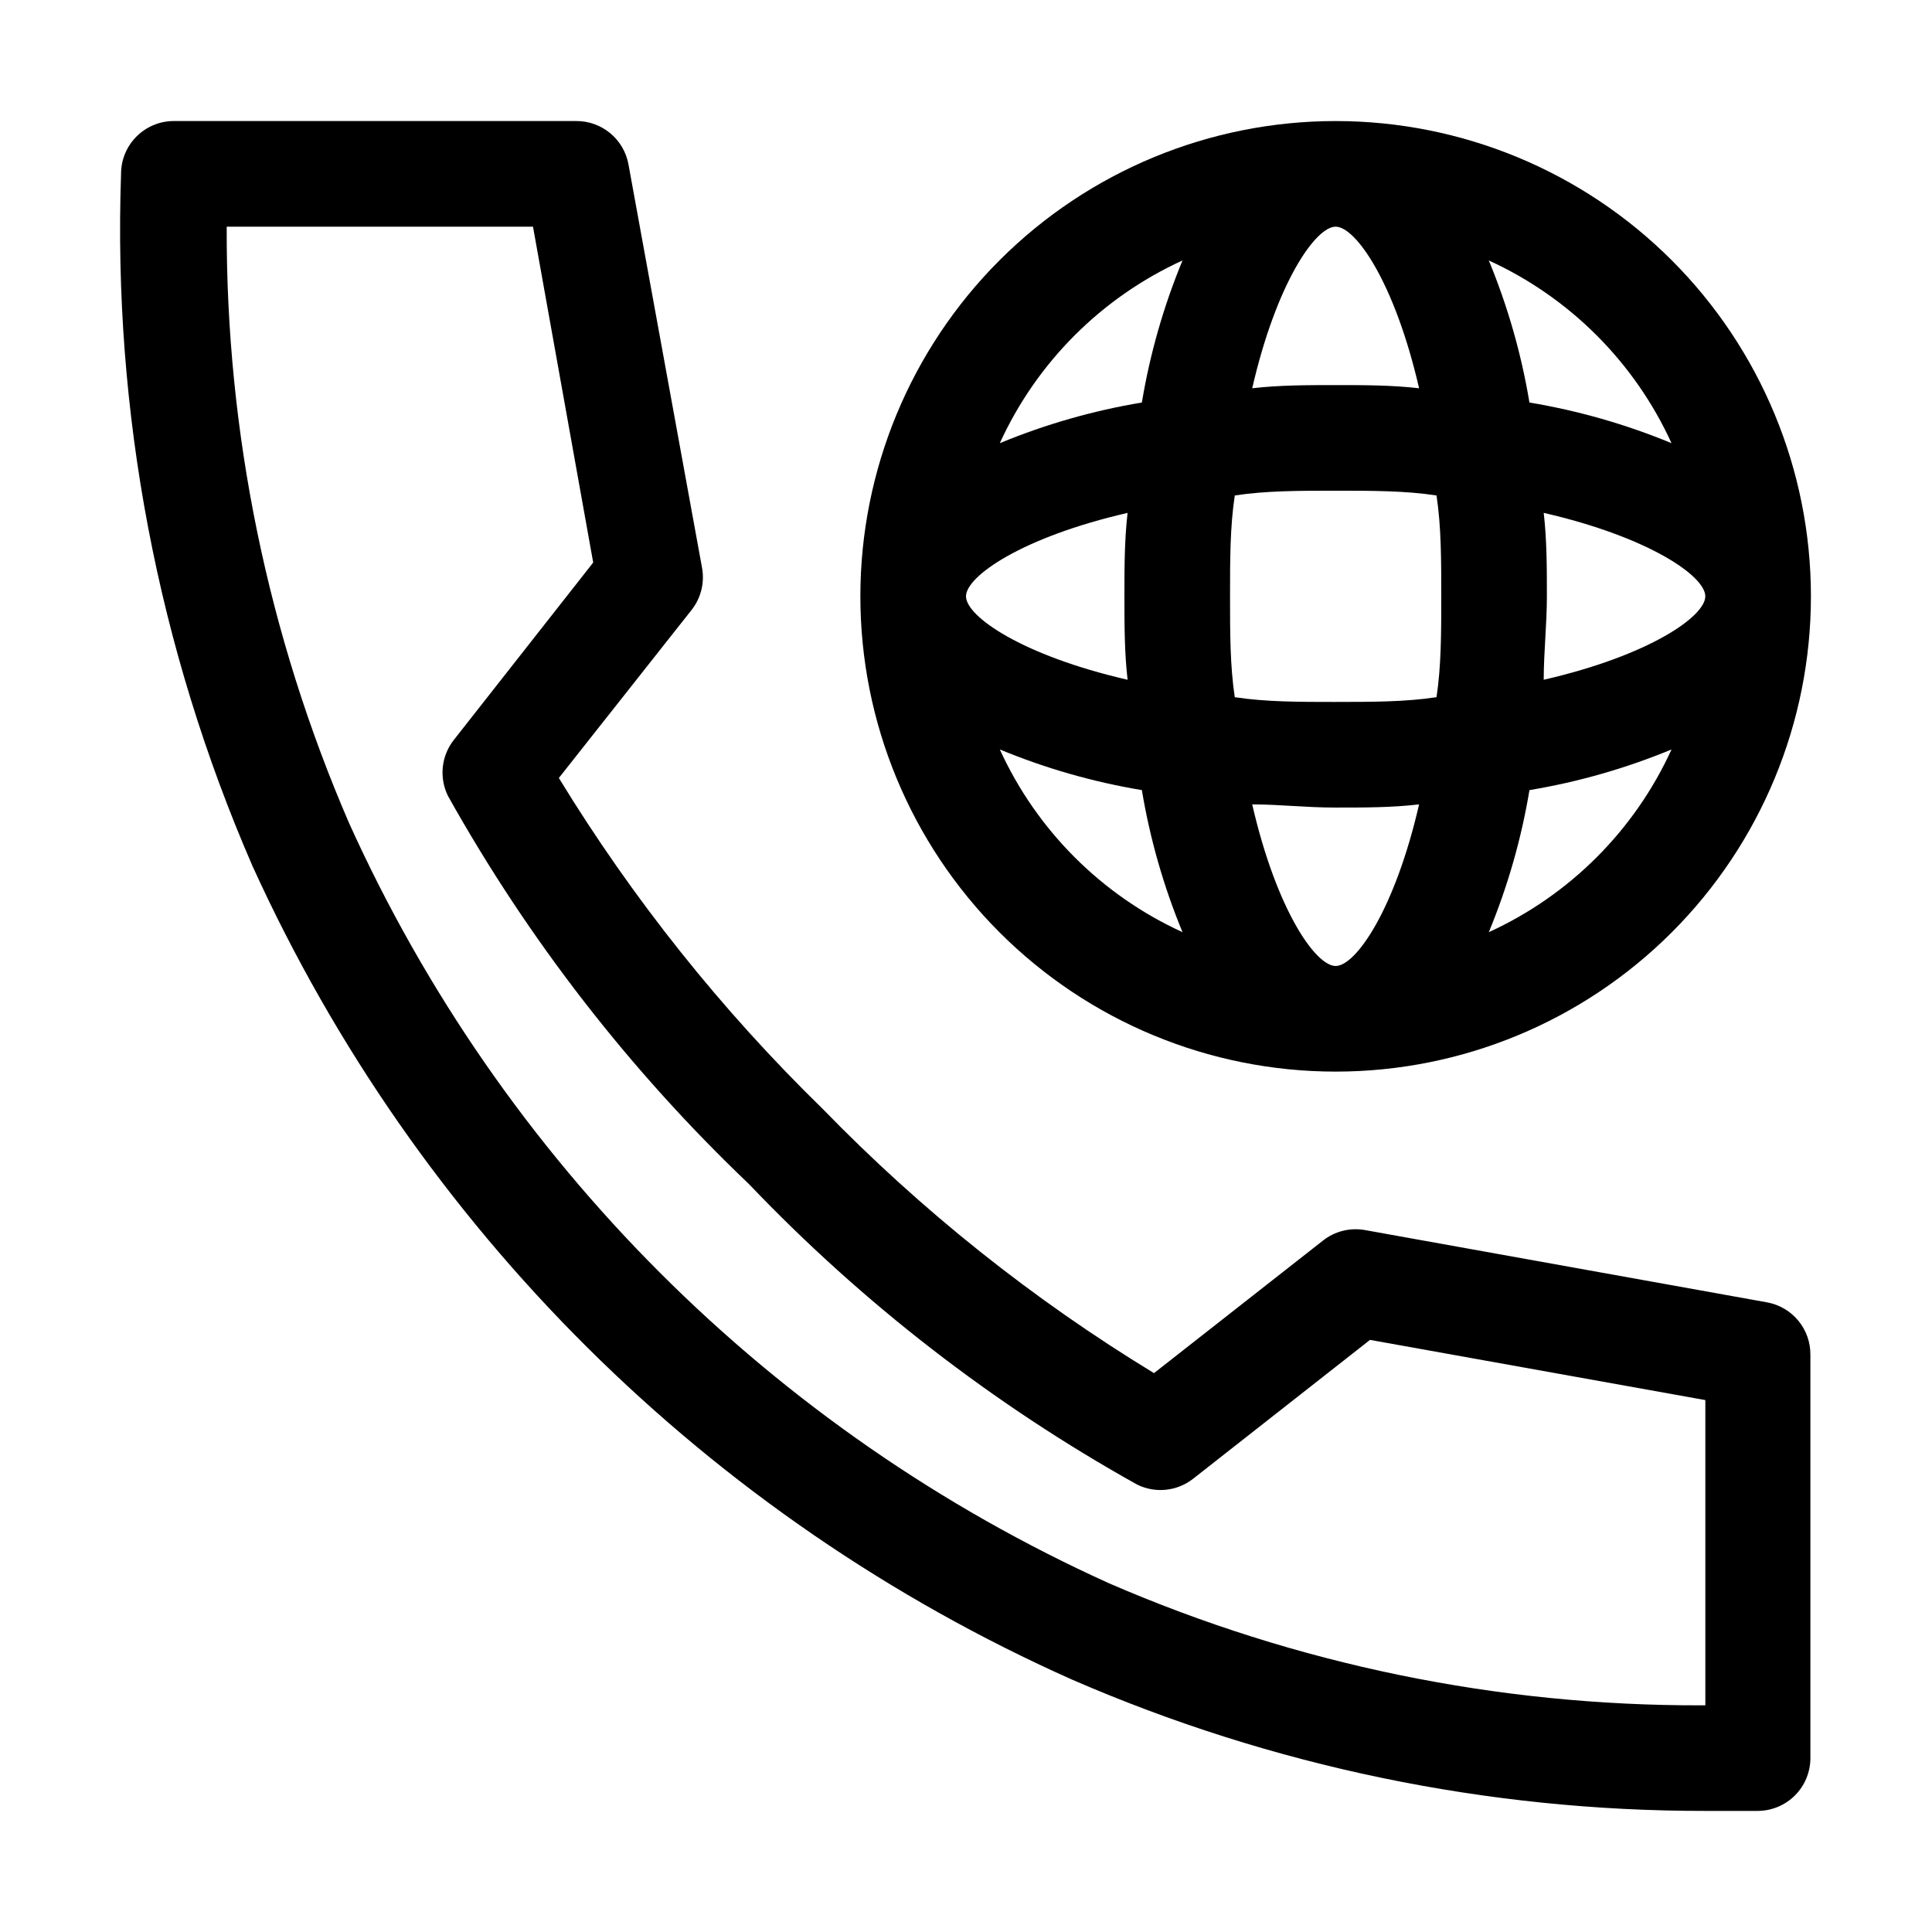
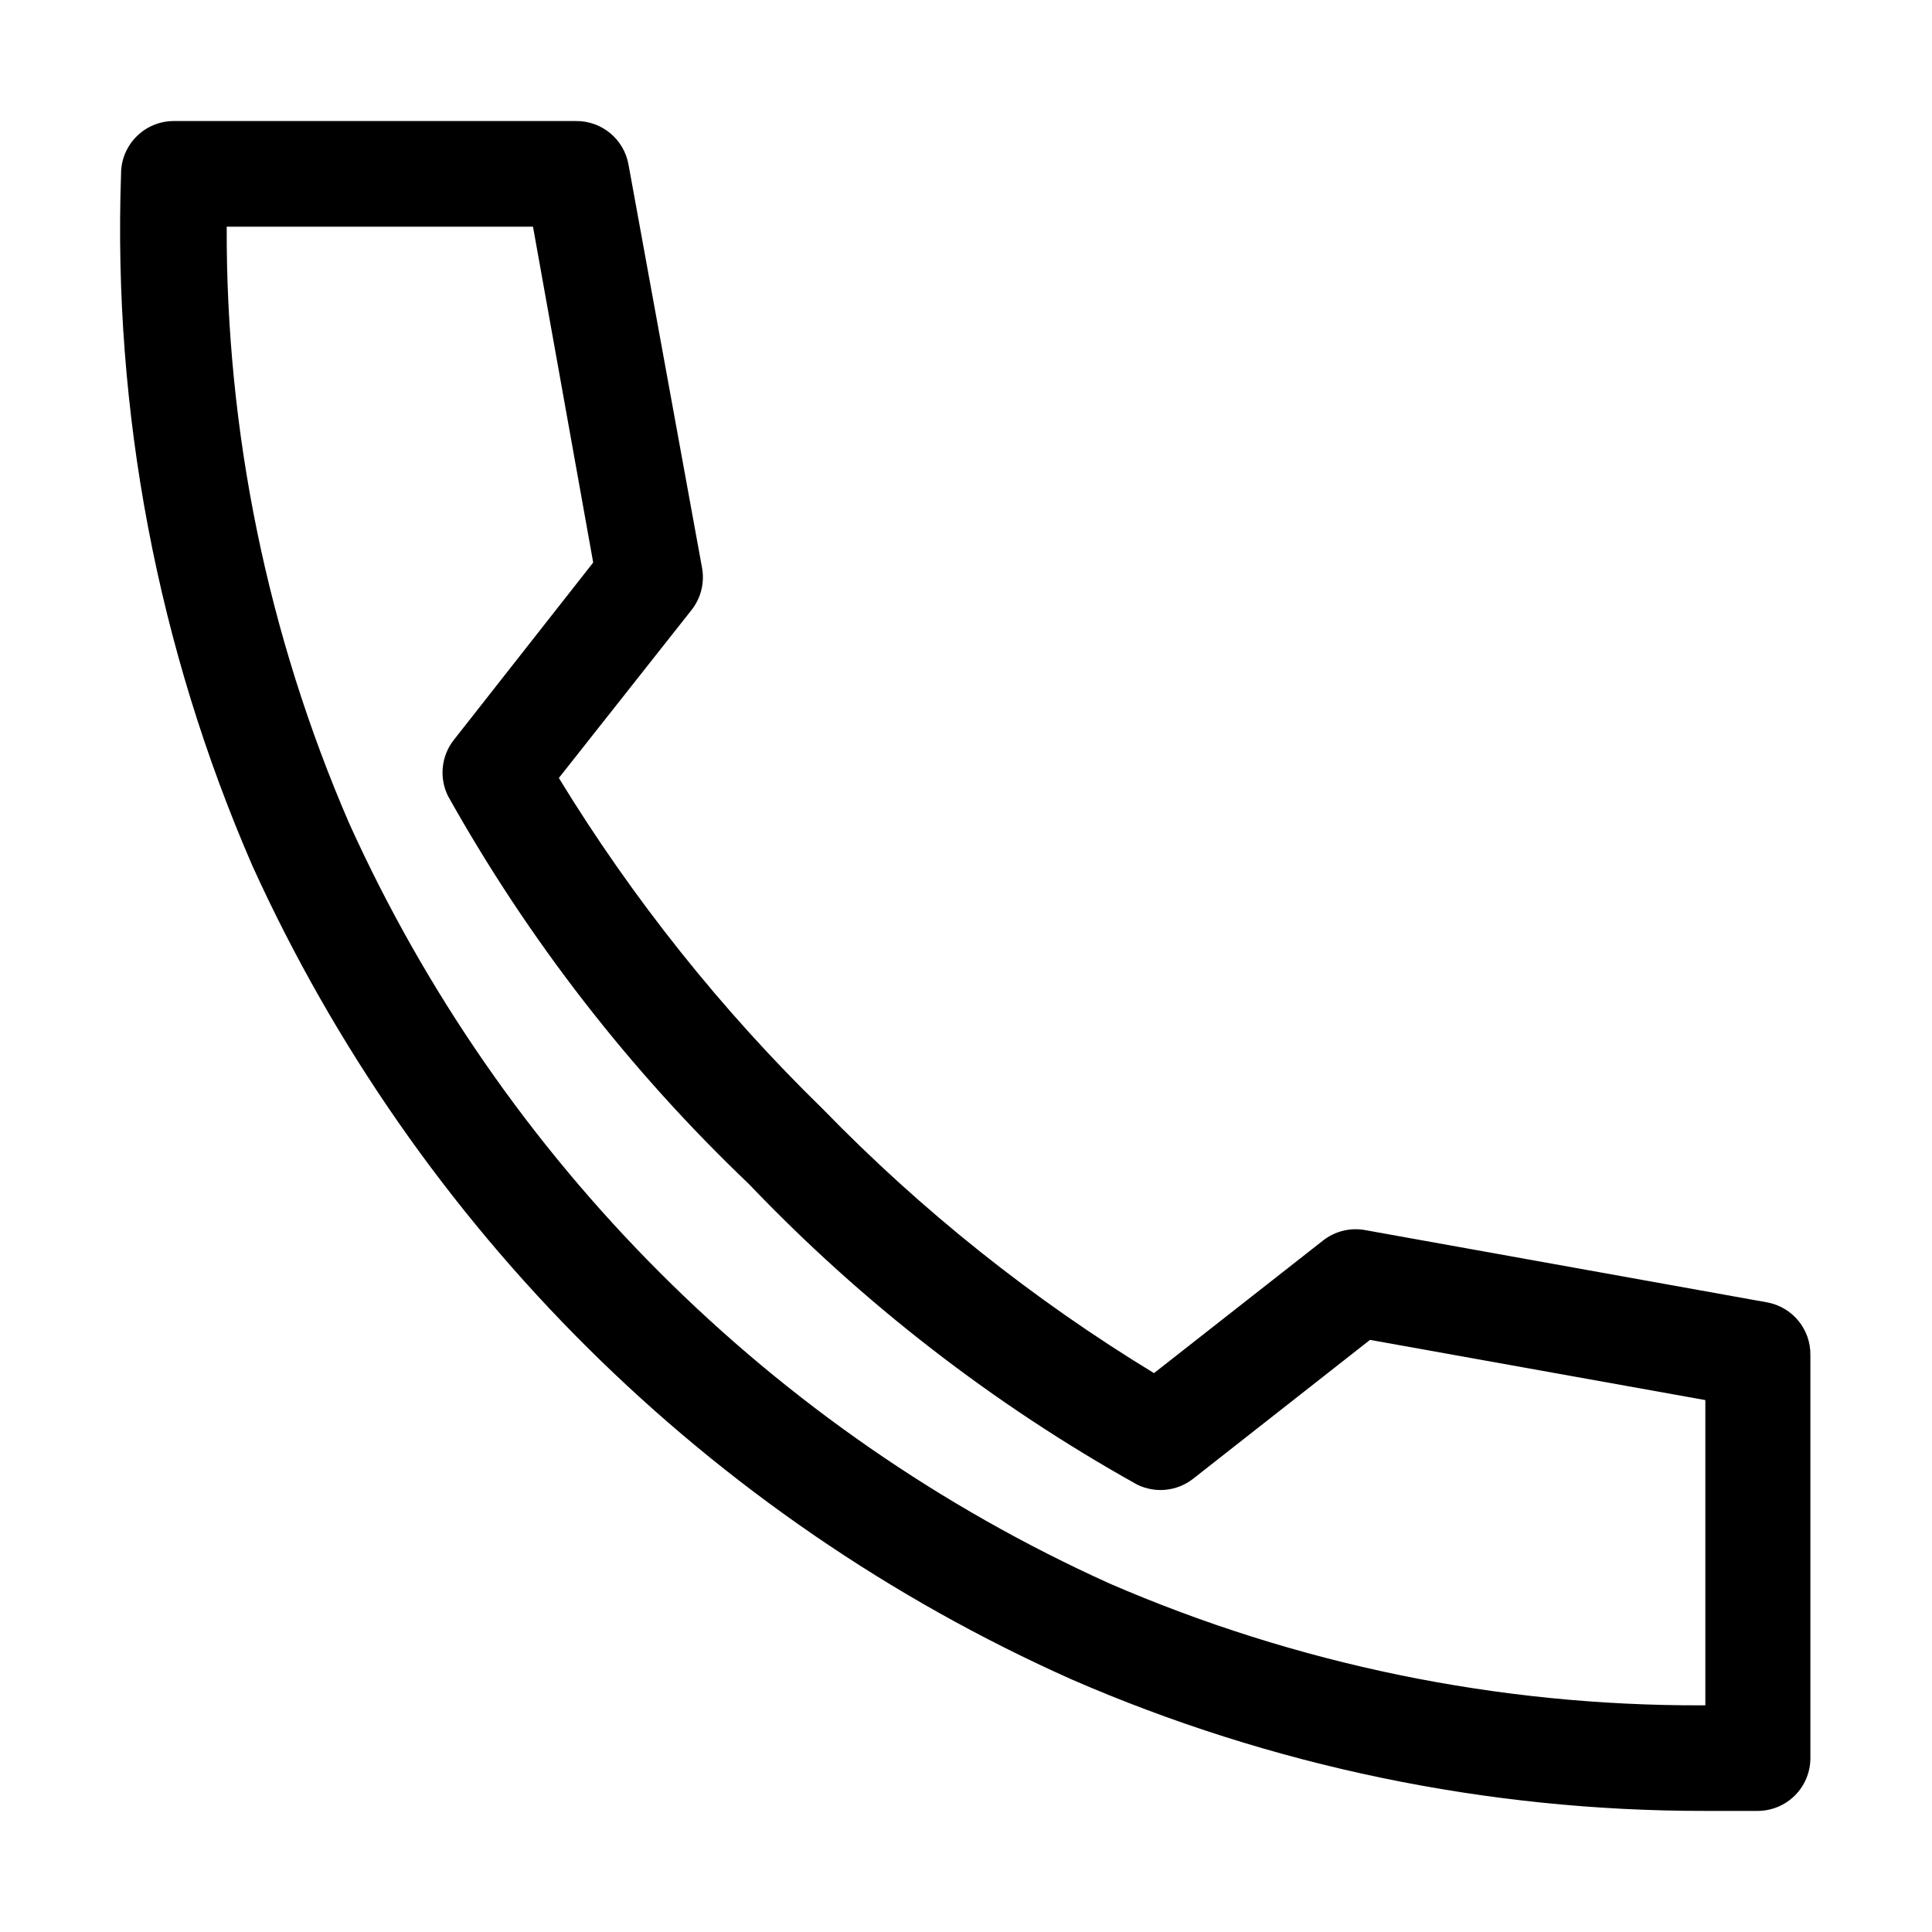
<svg xmlns="http://www.w3.org/2000/svg" fill="#000000" width="800px" height="800px" version="1.1" viewBox="144 144 512 512">
  <g>
    <path d="m595.93 623.91c-57.781 0.062-114.95-11.801-167.94-34.848-96.238-42.93-173.44-119.59-217.06-215.52-25.141-57.793-37.047-120.48-34.848-183.47 0-7.731 6.266-13.996 13.996-13.996h106.5c6.887-0.098 12.824 4.828 13.996 11.617l19.449 106.64c0.762 3.938-0.207 8.016-2.656 11.195l-35.266 44.645-0.004-0.004c19.578 32.051 43.086 61.531 69.977 87.75 26.172 26.938 55.656 50.449 87.746 69.973l44.781-35.125v-0.004c3.121-2.457 7.141-3.477 11.059-2.797l106.64 19.172h-0.004c6.734 1.23 11.59 7.152 11.477 13.996v106.78c0 3.711-1.473 7.273-4.098 9.898-2.625 2.621-6.184 4.098-9.898 4.098h-13.852zm-391.85-419.84c-0.199 54.387 10.855 108.23 32.465 158.14 40.418 89.379 112.01 160.97 201.39 201.39 49.594 21.5 103.1 32.508 157.16 32.328h0.84v-80.891l-88.867-15.953-46.883 36.805c-4.238 3.324-10.004 3.922-14.836 1.539-38.086-21.234-72.762-48.078-102.86-79.629-31.59-30.102-58.48-64.773-79.77-102.86-2.383-4.832-1.785-10.602 1.539-14.836l36.945-47.023-15.953-89.004z" />
-     <path d="m497.96 176.08c-33.402 0-65.441 13.27-89.062 36.891-23.621 23.621-36.891 55.66-36.891 89.062 0 33.406 13.27 65.441 36.891 89.062 23.621 23.621 55.66 36.891 89.062 36.891 33.406 0 65.441-13.27 89.062-36.891 23.621-23.621 36.891-55.656 36.891-89.062 0-33.402-13.27-65.441-36.891-89.062-23.621-23.621-55.656-36.891-89.062-36.891zm55.141 148.06c0-7.277 0.84-14.695 0.84-22.113s0-14.836-0.84-22.113c27.988 6.438 42.824 16.793 42.824 22.113 0 5.324-14.836 15.68-42.824 22.117zm-55.141 75.855c-5.316 0-15.676-14.836-22.113-42.824 7.277 0 13.996 0.84 22.113 0.84 8.117 0 14.836 0 22.113-0.84-6.438 27.988-16.793 42.824-22.113 42.824zm0-69.973c-9.656 0-18.473 0-26.73-1.258-1.258-8.262-1.258-17.078-1.258-26.734s0-18.473 1.258-26.73c8.258-1.258 17.074-1.258 26.73-1.258s18.473 0 26.73 1.258c1.258 8.258 1.258 17.074 1.258 26.73s0 18.473-1.258 26.73c-8.258 1.258-17.074 1.258-26.73 1.258zm-97.965-27.988c0-5.316 14.836-15.676 42.824-22.113-0.836 7.273-0.836 14.691-0.836 22.109 0 7.418 0 14.836 0.84 22.113-27.992-6.438-42.824-16.793-42.824-22.113zm97.965-97.965c5.316 0 15.676 14.836 22.113 42.824-7.277-0.84-14.695-0.84-22.113-0.84-7.418 0-14.836 0-22.113 0.84 6.441-27.992 16.797-42.824 22.113-42.824zm89.008 57.379v-0.004c-12.102-5.004-24.73-8.621-37.648-10.773-2.152-12.918-5.769-25.547-10.773-37.648 21.438 9.793 38.633 26.984 48.422 48.422zm-129.59-48.426c-5.004 12.102-8.621 24.73-10.773 37.648-12.918 2.152-25.547 5.769-37.645 10.773 9.789-21.438 26.98-38.629 48.418-48.422zm-48.418 129.59c12.098 5.004 24.727 8.621 37.645 10.773 2.152 12.918 5.769 25.547 10.773 37.648-21.438-9.793-38.629-26.984-48.418-48.422zm129.59 48.422c5.004-12.102 8.621-24.73 10.773-37.648 12.918-2.152 25.547-5.769 37.648-10.773-9.789 21.438-26.984 38.629-48.422 48.422z" />
  </g>
</svg>